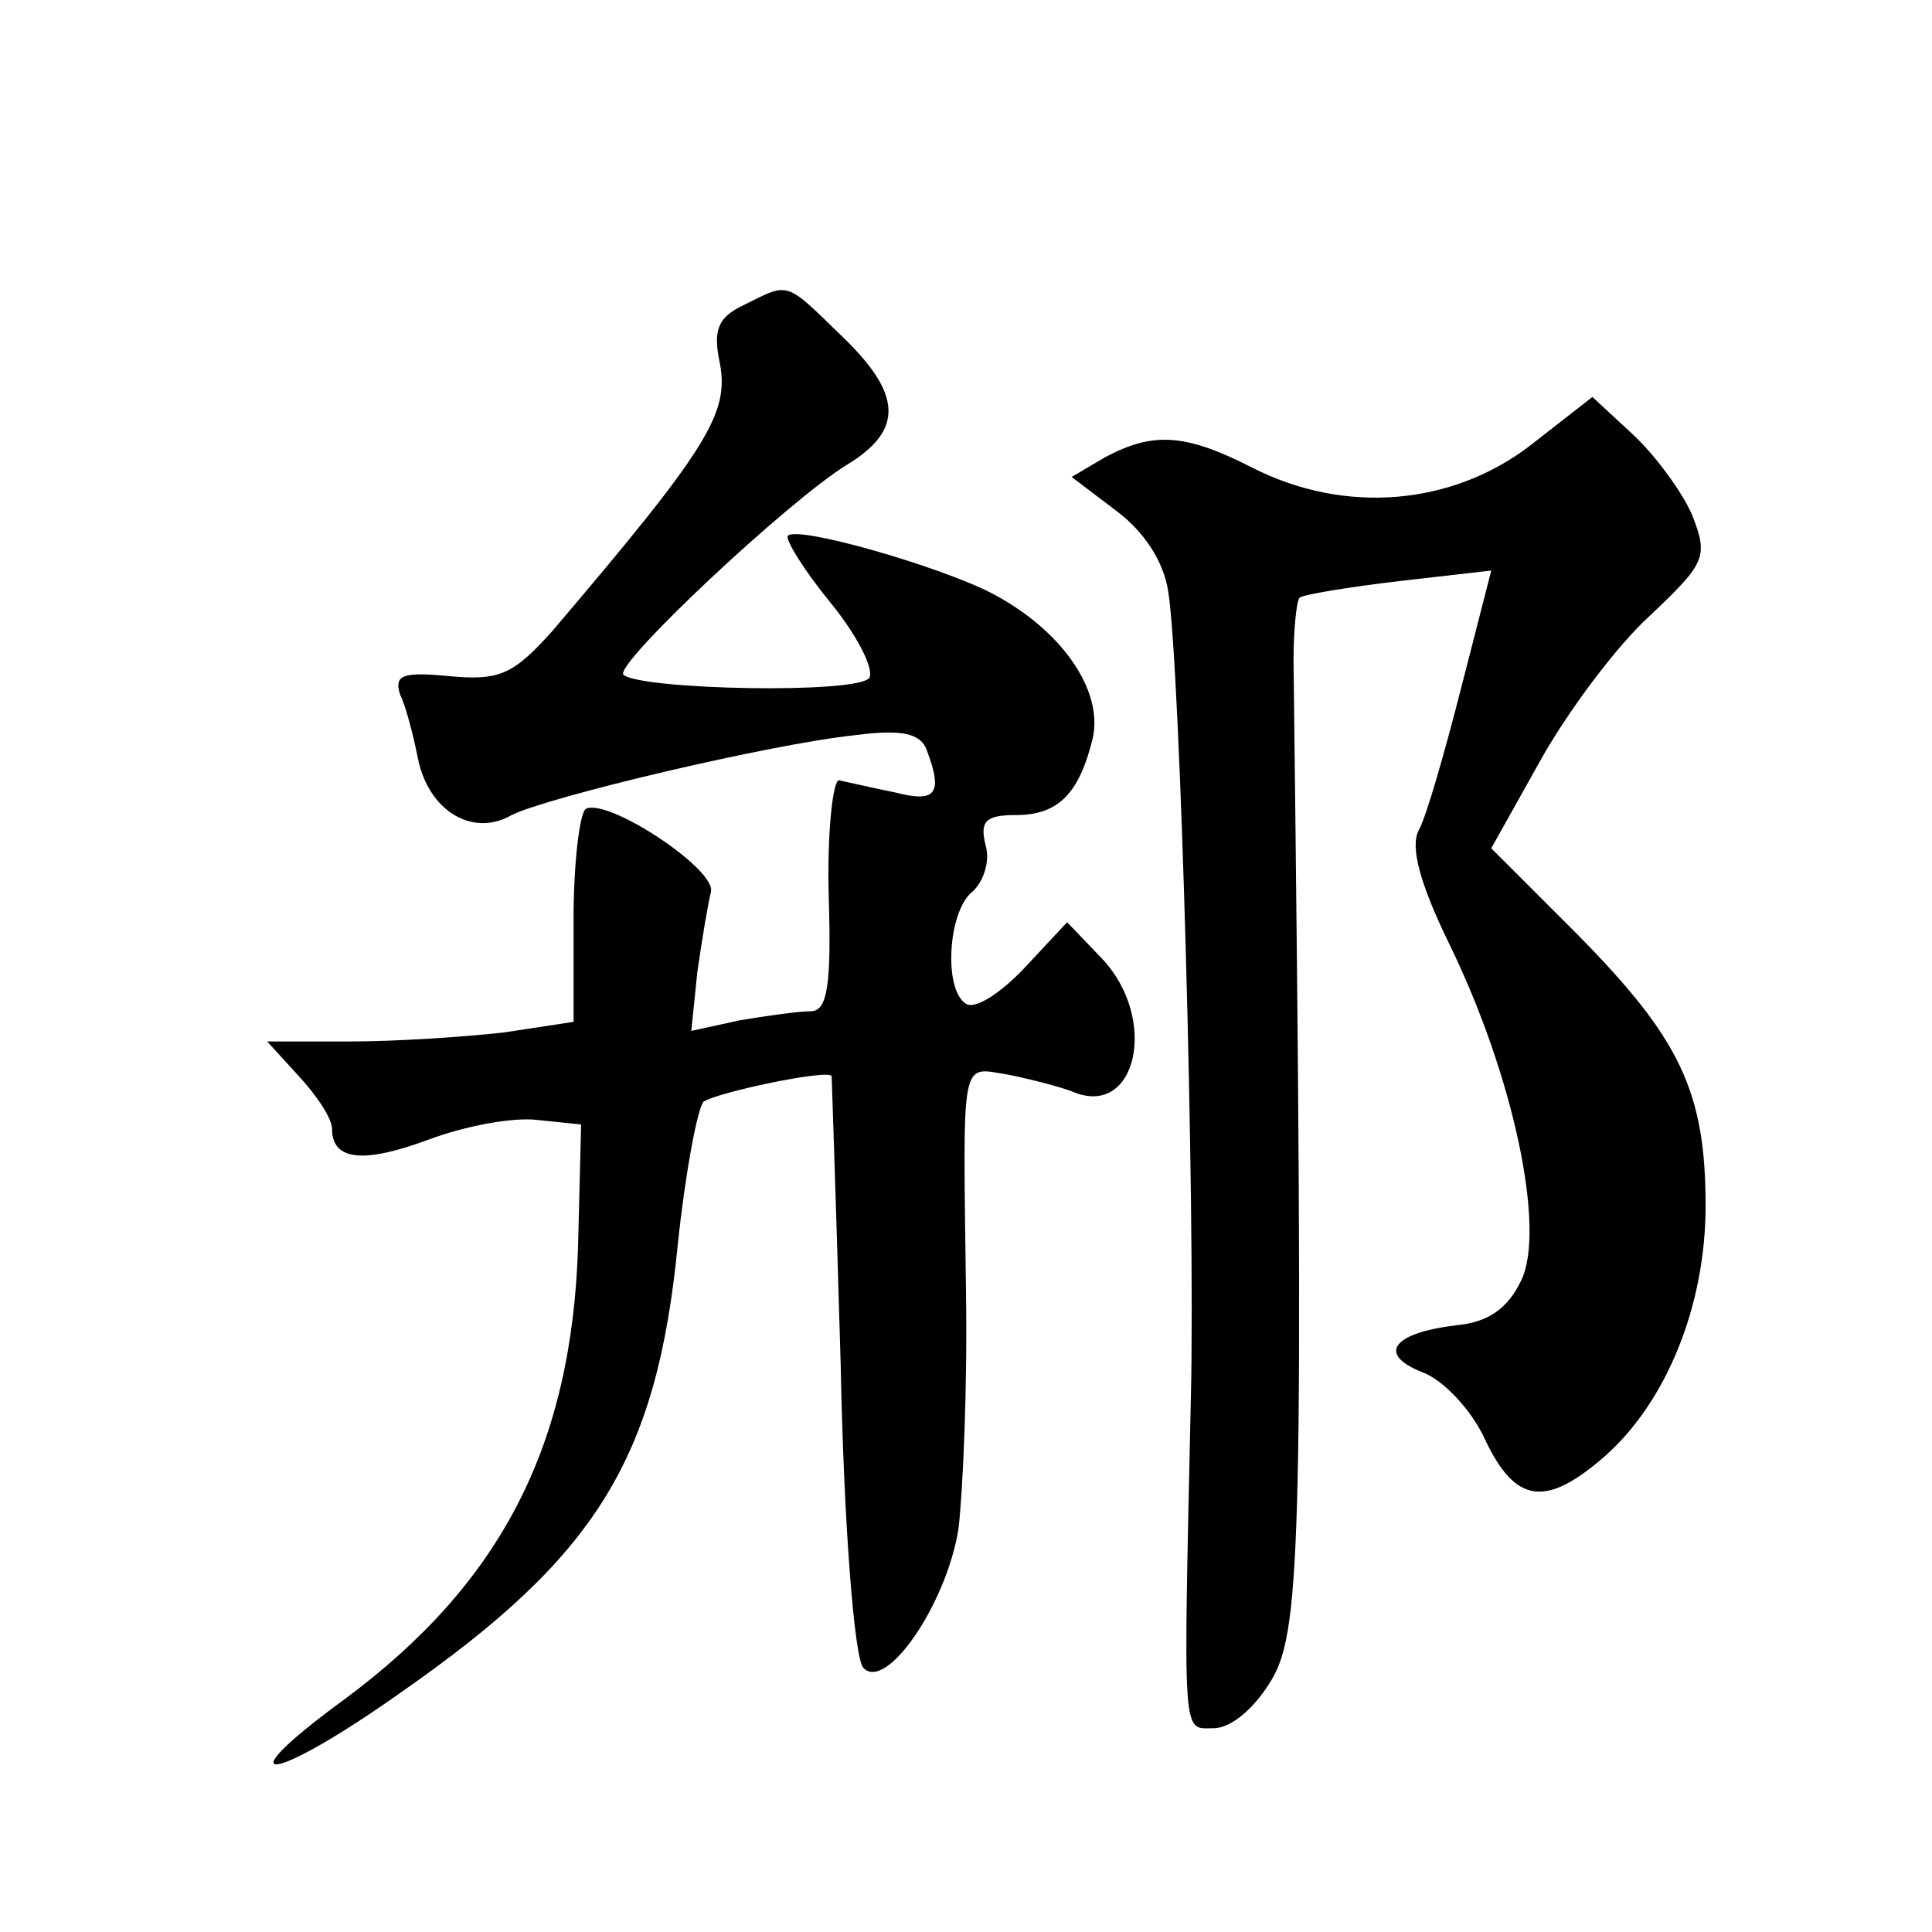
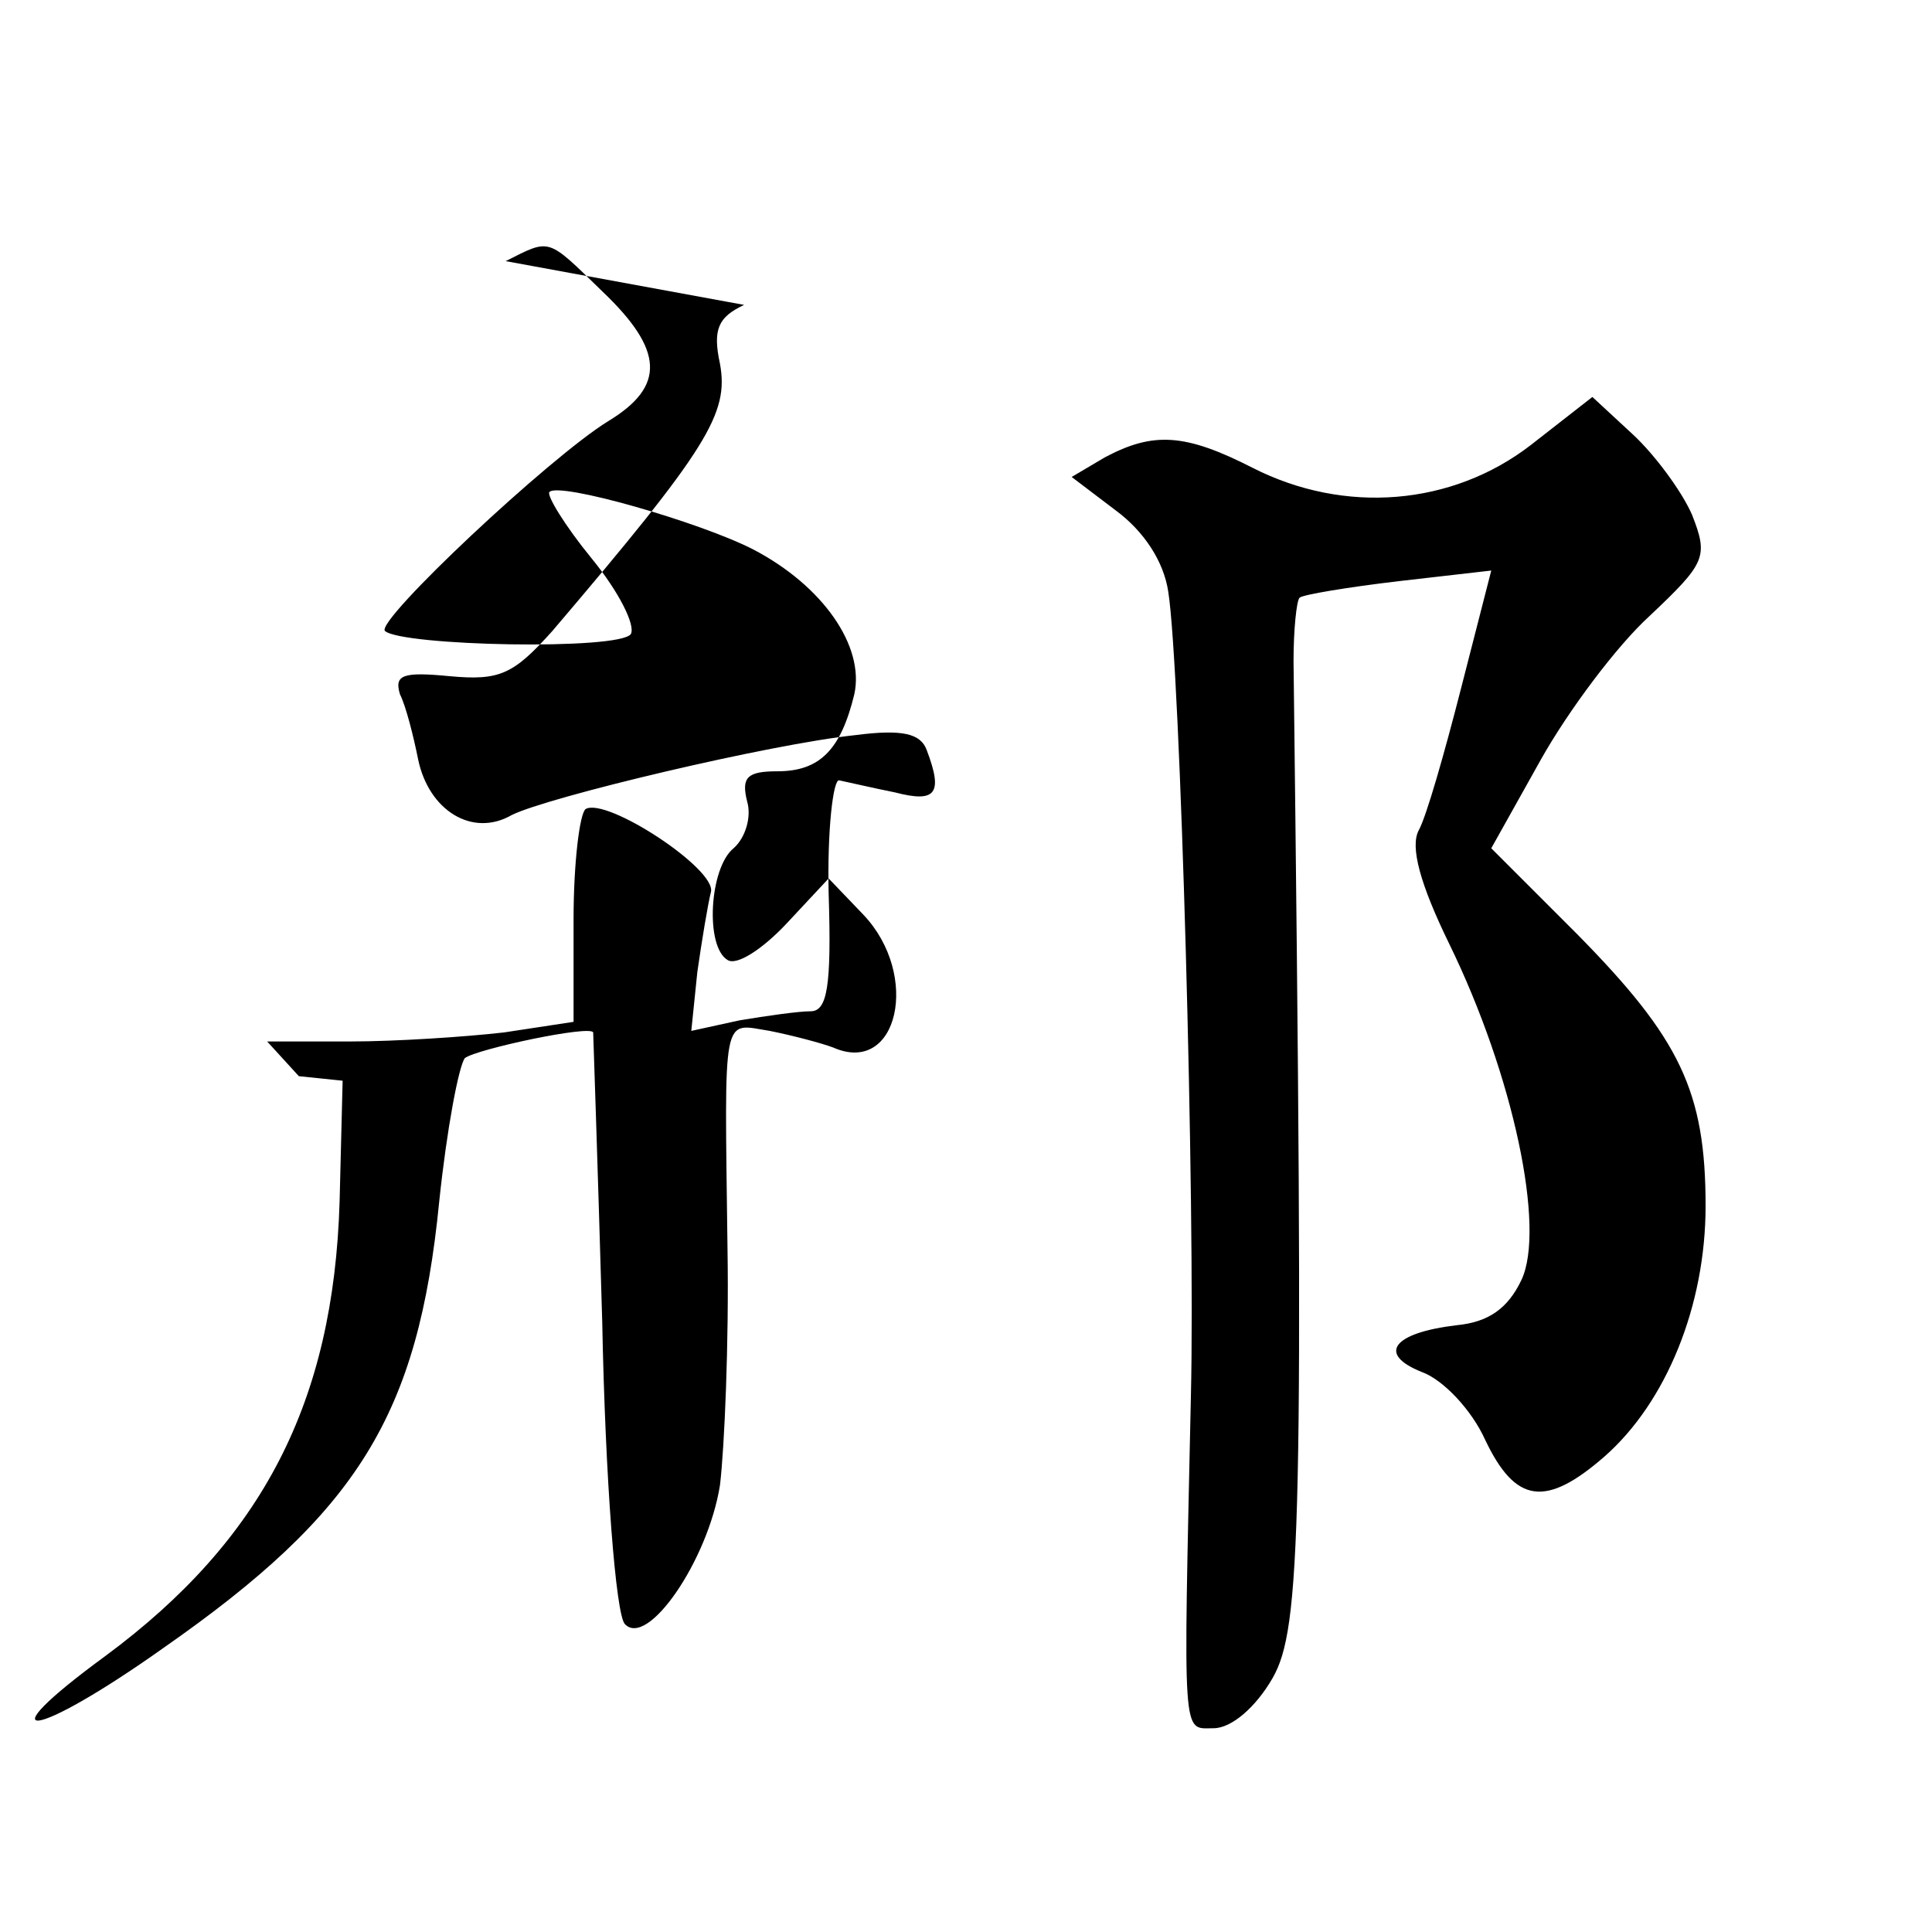
<svg xmlns="http://www.w3.org/2000/svg" version="1.0" width="128pt" height="128pt" viewBox="0 0 128 128" preserveAspectRatio="xMidYMid meet">
  <g transform="translate(0,128) scale(0.1,-0.1)" fill="#0" stroke="none">
-     <path d="M493 1078 c-17 -8 -21 -16 -16 -39 6 -33 -8 -56 -111 -177 -26 -29 -35 -33 -68 -30 -31 3 -37 1 -33 -12 4 -8 9 -28 12 -43 7 -34 36 -52 62 -37 24 12 171 47 228 53 31 4 43 1 47 -10 11 -29 6 -35 -21 -28 -15 3 -32 7 -37 8 -4 1 -8 -33 -7 -75 2 -62 -1 -78 -12 -78 -8 0 -29 -3 -47 -6 l-32 -7 4 39 c3 21 7 45 9 53 4 15 -69 63 -83 55 -4 -3 -8 -36 -8 -73 l0 -68 -46 -7 c-26 -3 -72 -6 -102 -6 l-55 0 21 -23 c12 -13 22 -28 22 -35 0 -21 21 -23 64 -7 24 9 56 15 72 13 l29 -3 -2 -80 c-4 -133 -51 -224 -155 -301 -82 -60 -48 -56 38 5 129 90 169 154 183 296 5 48 13 90 17 95 8 6 83 22 85 17 0 -1 3 -87 6 -192 2 -104 9 -194 15 -200 15 -16 55 42 63 92 3 25 6 95 5 156 -2 160 -4 150 28 145 15 -3 34 -8 42 -11 43 -19 58 48 20 88 l-23 24 -28 -30 c-16 -17 -33 -28 -39 -24 -15 9 -12 61 4 74 8 7 12 21 9 31 -4 16 0 20 20 20 28 0 42 14 51 51 7 32 -21 72 -67 96 -35 18 -129 45 -135 38 -2 -2 10 -22 28 -44 18 -22 29 -44 26 -50 -7 -11 -152 -8 -163 2 -6 7 109 115 148 139 38 23 37 47 -4 86 -37 36 -34 35 -64 20z M1014 985 c-52 -40 -123 -46 -184 -15 -45 23 -66 24 -98 7 l-22 -13 29 -22 c19 -14 32 -34 35 -54 8 -50 18 -408 15 -533 -5 -231 -6 -220 15 -220 12 0 28 14 39 33 19 33 21 99 14 674 0 21 2 40 4 42 2 2 32 7 66 11 l61 7 -20 -78 c-11 -43 -23 -85 -28 -94 -6 -11 1 -36 20 -75 43 -88 64 -189 48 -223 -9 -19 -22 -28 -43 -30 -42 -5 -53 -19 -23 -31 14 -5 33 -25 42 -45 20 -42 40 -45 79 -11 41 36 67 100 67 166 0 76 -17 111 -85 180 l-57 57 33 59 c18 32 50 75 72 95 37 35 39 39 28 67 -7 16 -25 40 -39 53 l-27 25 -41 -32z" />
+     <path d="M493 1078 c-17 -8 -21 -16 -16 -39 6 -33 -8 -56 -111 -177 -26 -29 -35 -33 -68 -30 -31 3 -37 1 -33 -12 4 -8 9 -28 12 -43 7 -34 36 -52 62 -37 24 12 171 47 228 53 31 4 43 1 47 -10 11 -29 6 -35 -21 -28 -15 3 -32 7 -37 8 -4 1 -8 -33 -7 -75 2 -62 -1 -78 -12 -78 -8 0 -29 -3 -47 -6 l-32 -7 4 39 c3 21 7 45 9 53 4 15 -69 63 -83 55 -4 -3 -8 -36 -8 -73 l0 -68 -46 -7 c-26 -3 -72 -6 -102 -6 l-55 0 21 -23 l29 -3 -2 -80 c-4 -133 -51 -224 -155 -301 -82 -60 -48 -56 38 5 129 90 169 154 183 296 5 48 13 90 17 95 8 6 83 22 85 17 0 -1 3 -87 6 -192 2 -104 9 -194 15 -200 15 -16 55 42 63 92 3 25 6 95 5 156 -2 160 -4 150 28 145 15 -3 34 -8 42 -11 43 -19 58 48 20 88 l-23 24 -28 -30 c-16 -17 -33 -28 -39 -24 -15 9 -12 61 4 74 8 7 12 21 9 31 -4 16 0 20 20 20 28 0 42 14 51 51 7 32 -21 72 -67 96 -35 18 -129 45 -135 38 -2 -2 10 -22 28 -44 18 -22 29 -44 26 -50 -7 -11 -152 -8 -163 2 -6 7 109 115 148 139 38 23 37 47 -4 86 -37 36 -34 35 -64 20z M1014 985 c-52 -40 -123 -46 -184 -15 -45 23 -66 24 -98 7 l-22 -13 29 -22 c19 -14 32 -34 35 -54 8 -50 18 -408 15 -533 -5 -231 -6 -220 15 -220 12 0 28 14 39 33 19 33 21 99 14 674 0 21 2 40 4 42 2 2 32 7 66 11 l61 7 -20 -78 c-11 -43 -23 -85 -28 -94 -6 -11 1 -36 20 -75 43 -88 64 -189 48 -223 -9 -19 -22 -28 -43 -30 -42 -5 -53 -19 -23 -31 14 -5 33 -25 42 -45 20 -42 40 -45 79 -11 41 36 67 100 67 166 0 76 -17 111 -85 180 l-57 57 33 59 c18 32 50 75 72 95 37 35 39 39 28 67 -7 16 -25 40 -39 53 l-27 25 -41 -32z" />
  </g>
</svg>